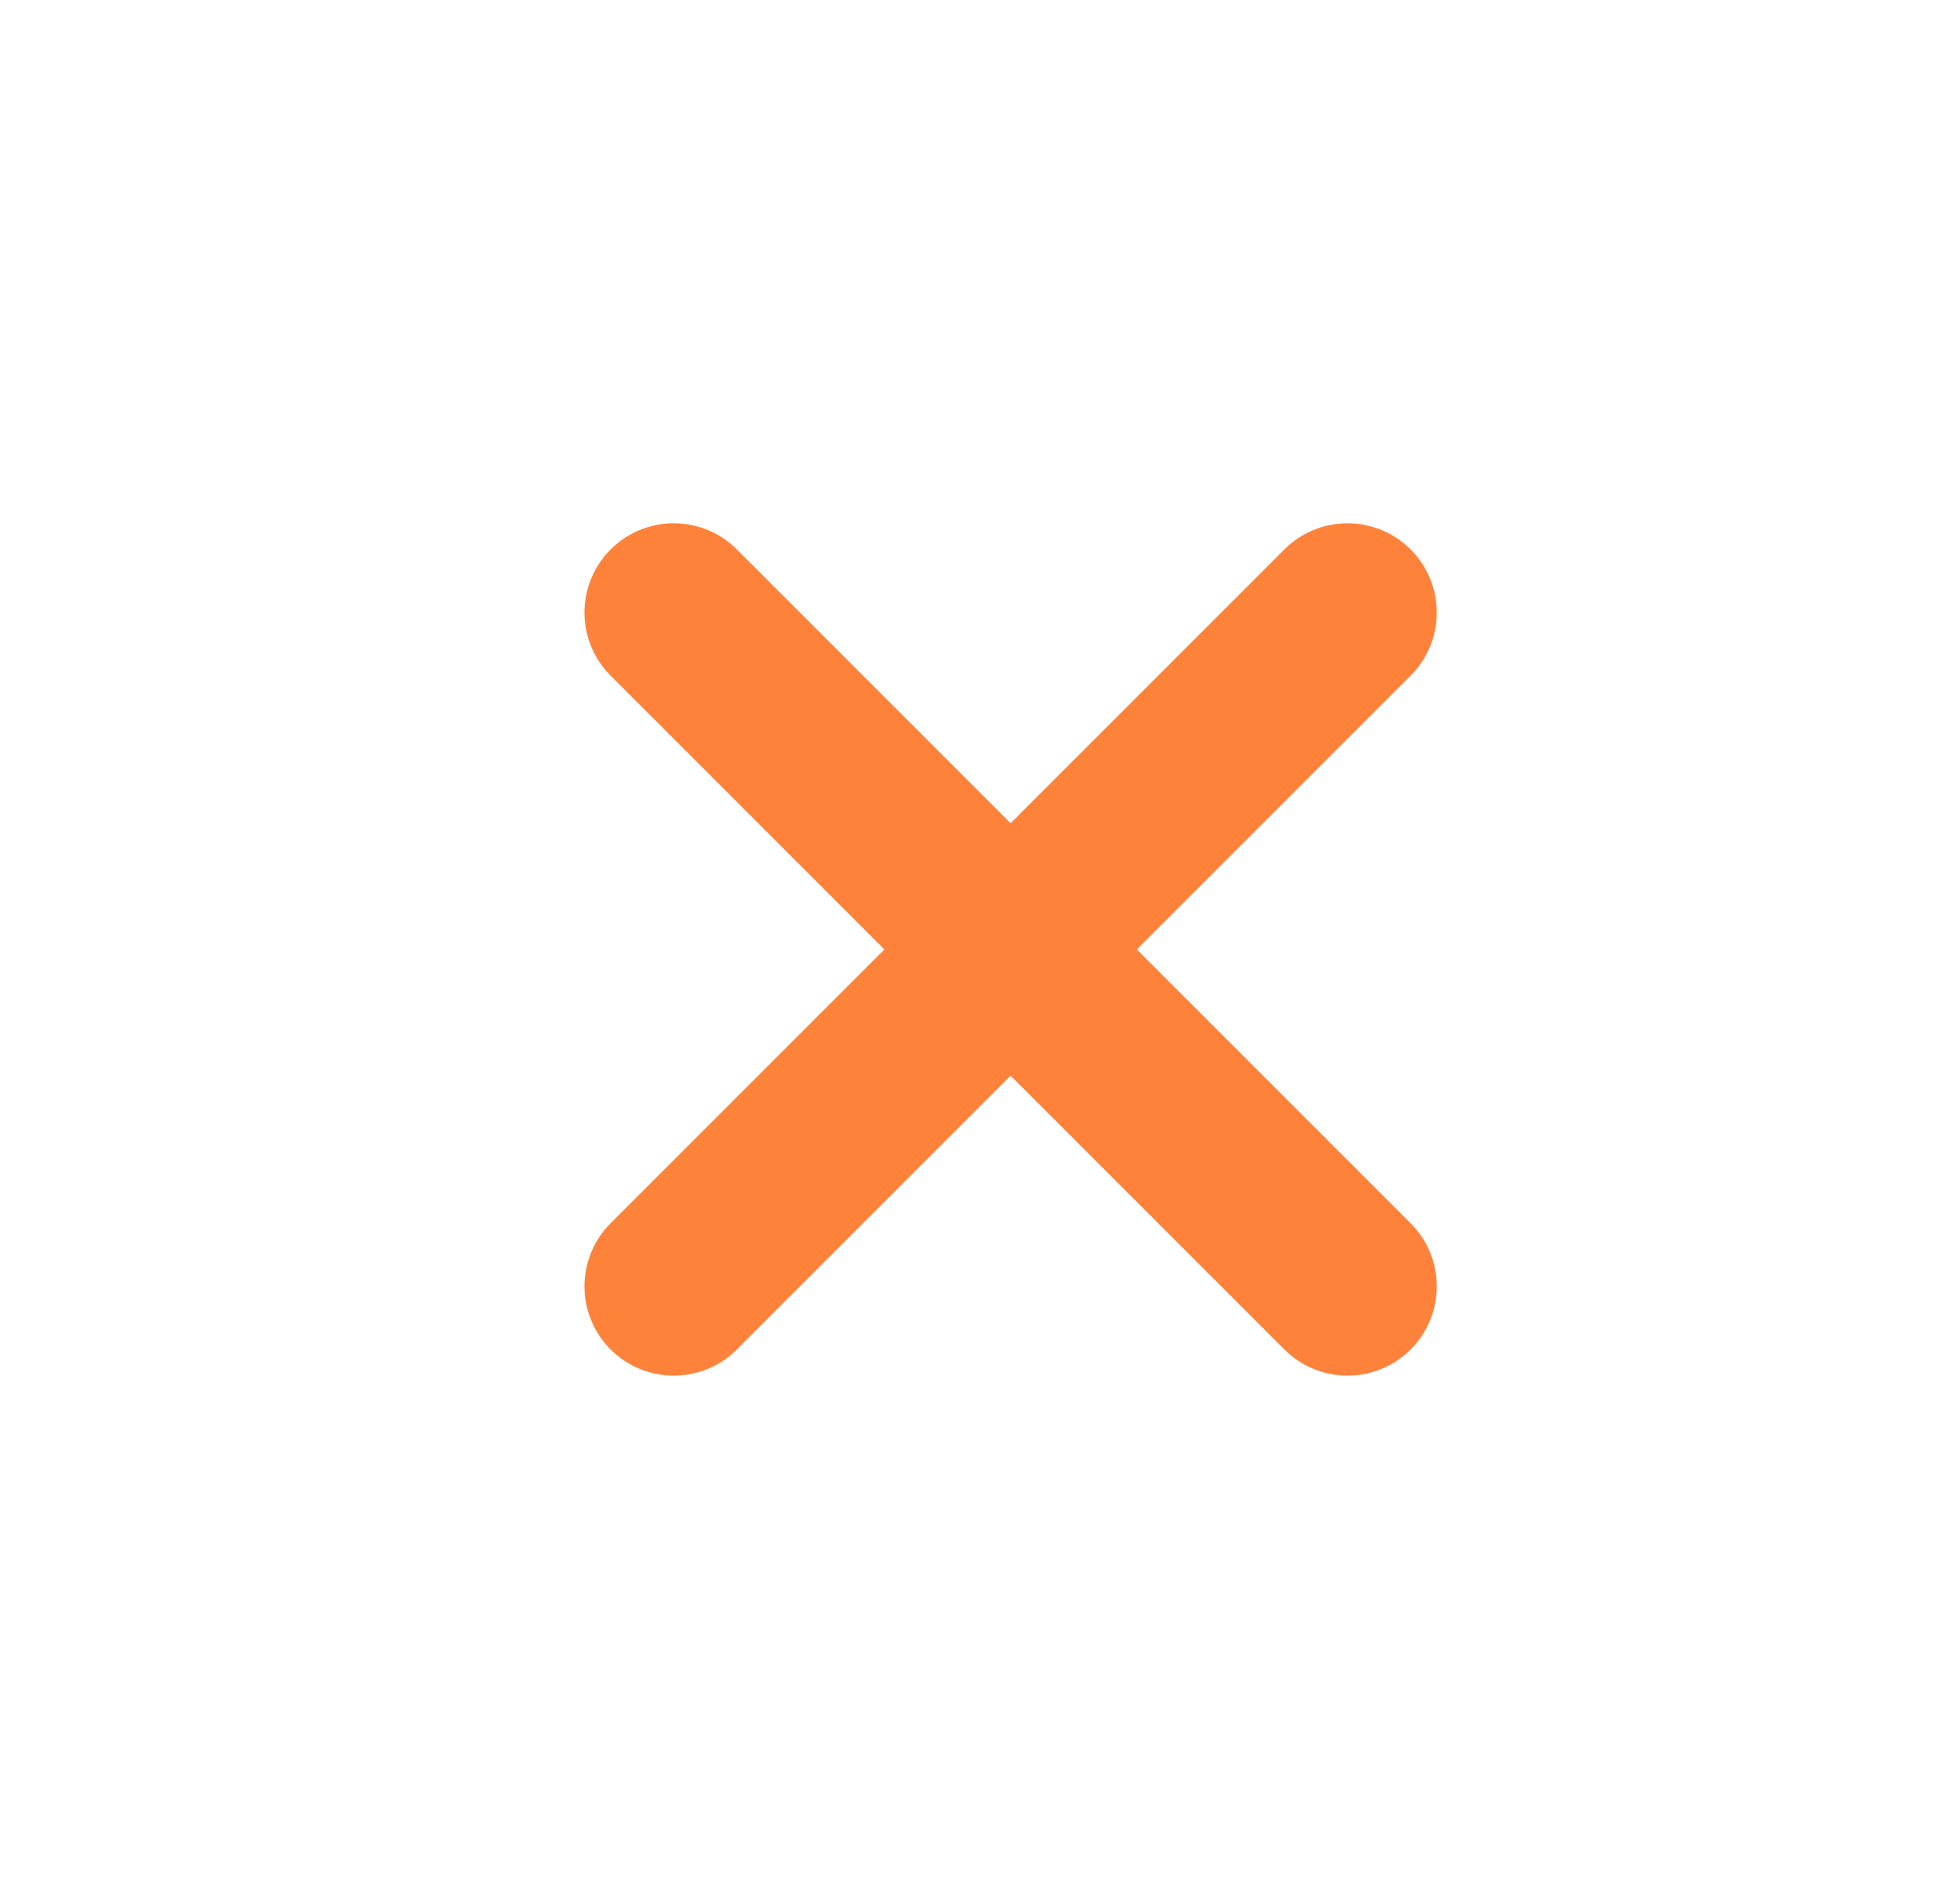
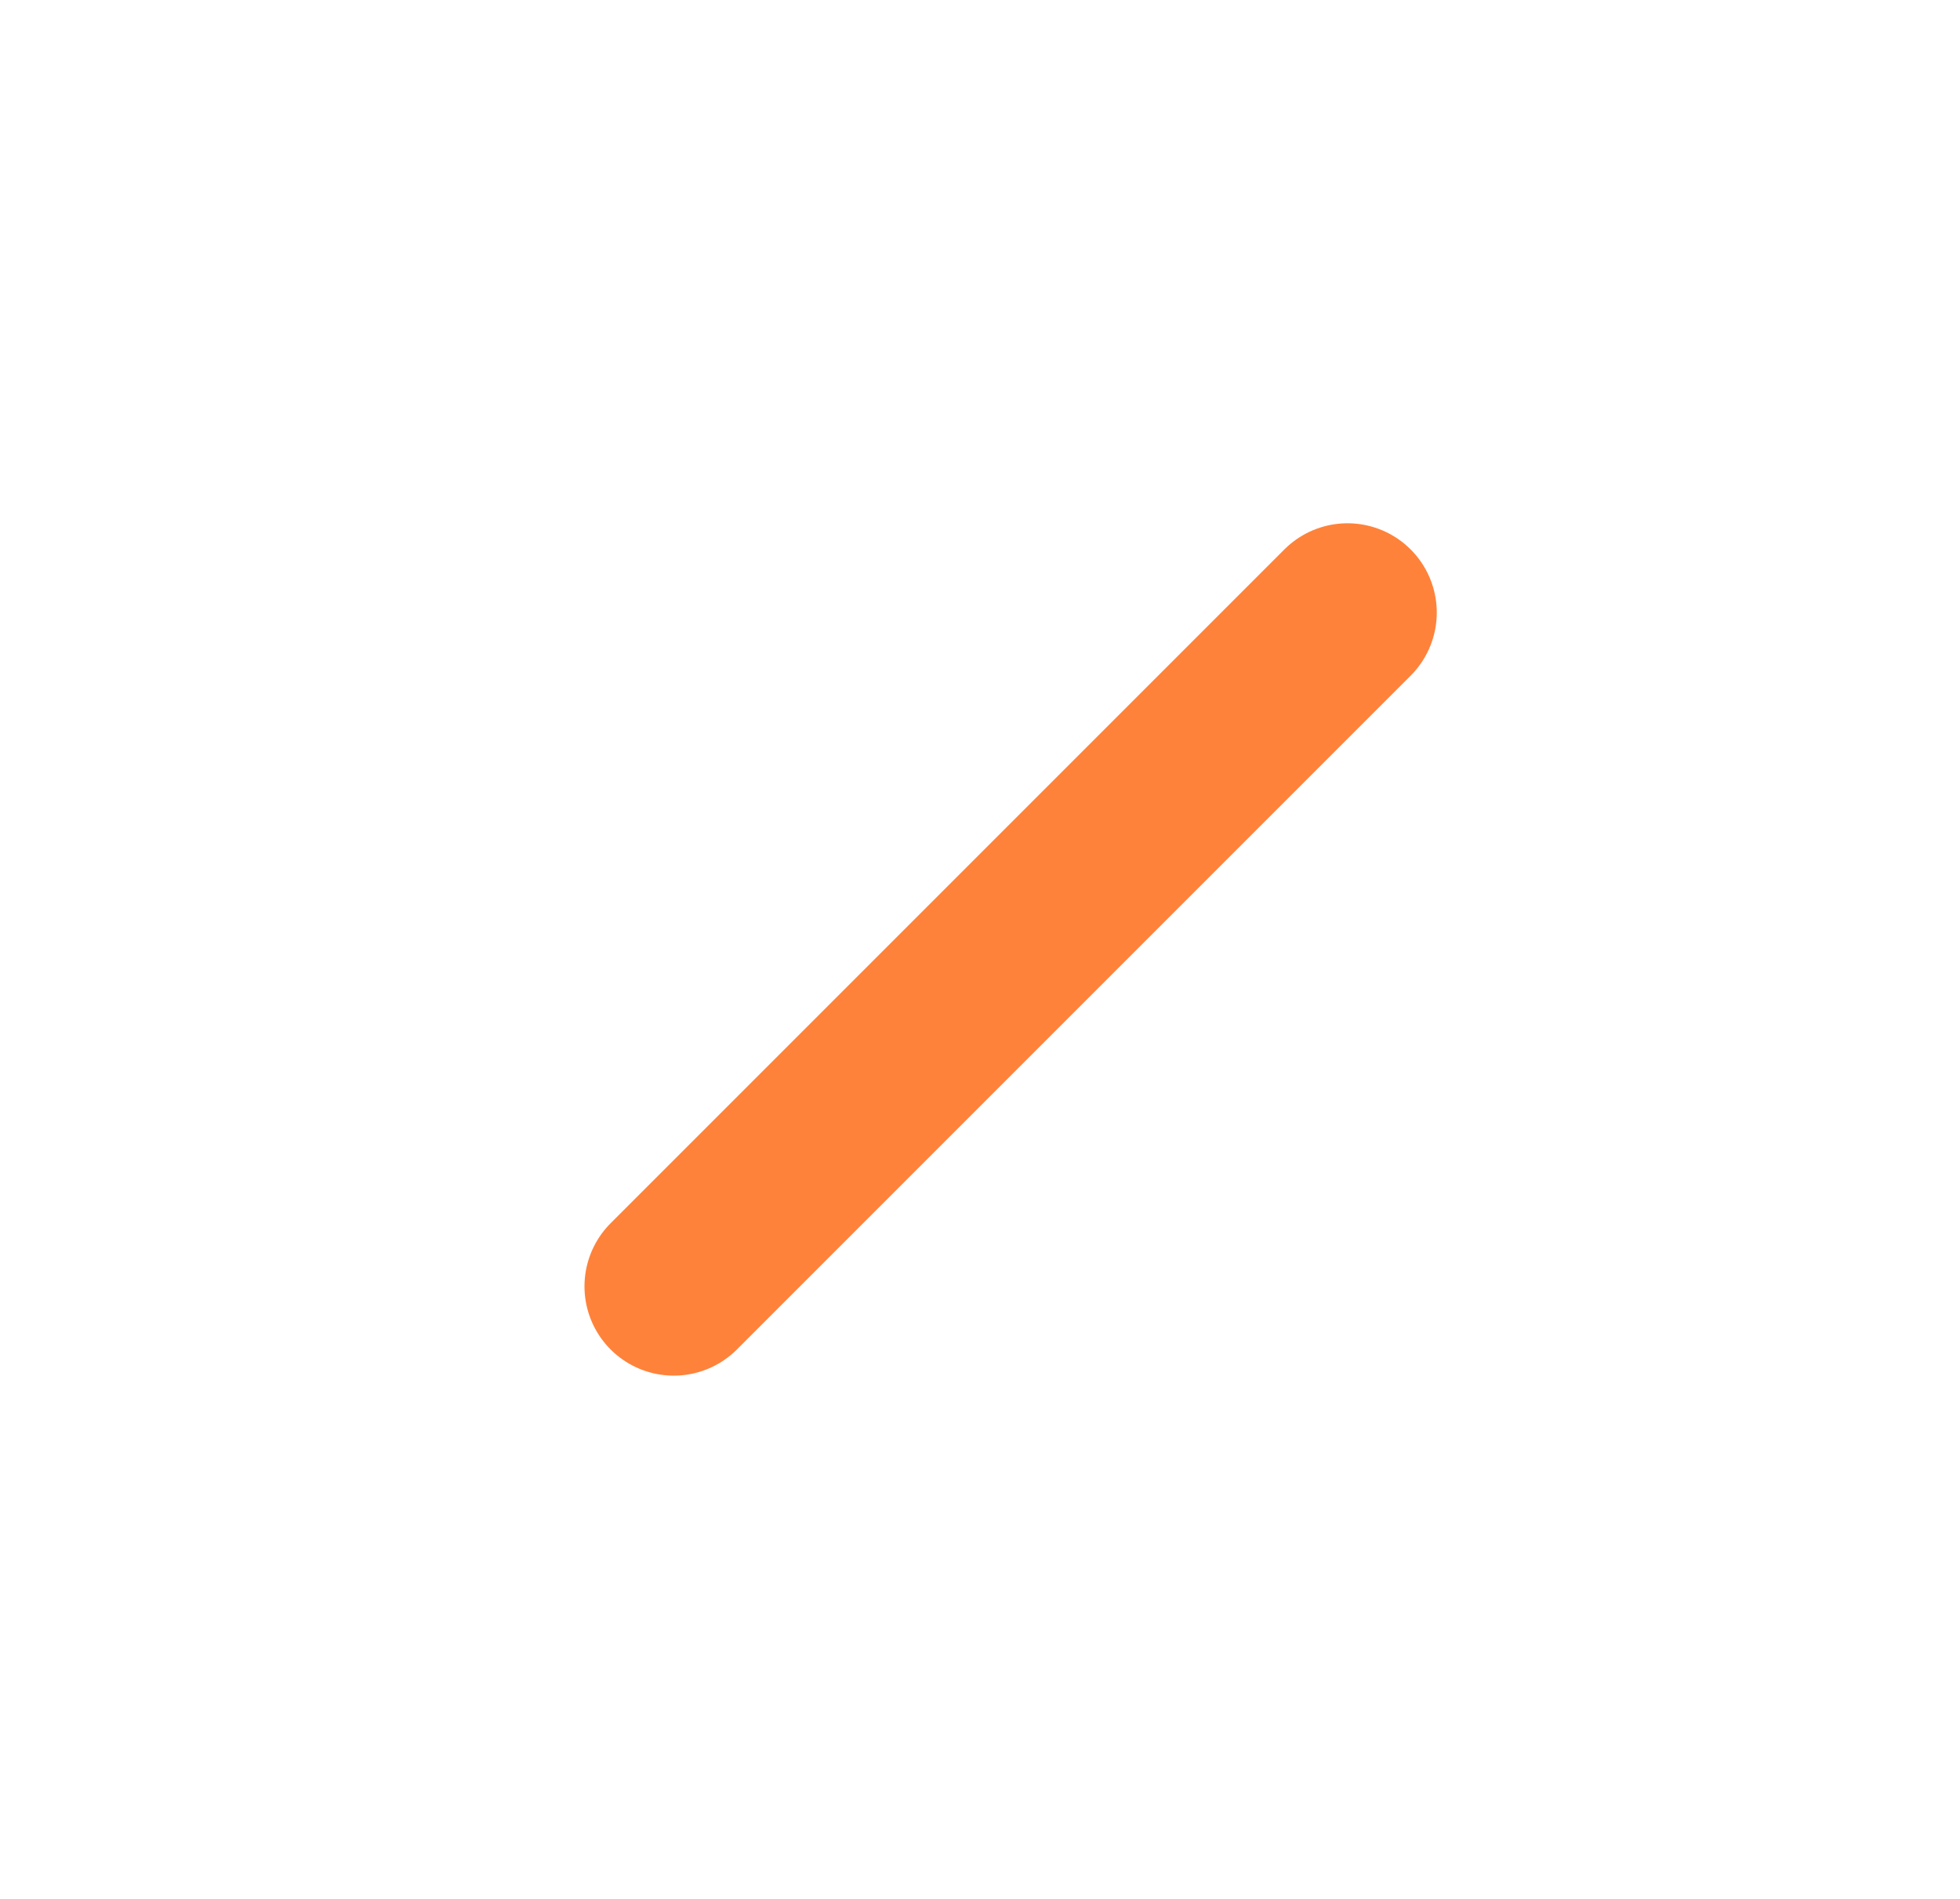
<svg xmlns="http://www.w3.org/2000/svg" width="32" height="31" viewBox="0 0 32 31" fill="none">
  <path d="M11 21L22 10" stroke="#FF823A" stroke-width="2.915" stroke-linecap="round" stroke-linejoin="round" />
-   <path d="M22 21L11 10" stroke="#FF823A" stroke-width="2.915" stroke-linecap="round" stroke-linejoin="round" />
</svg>